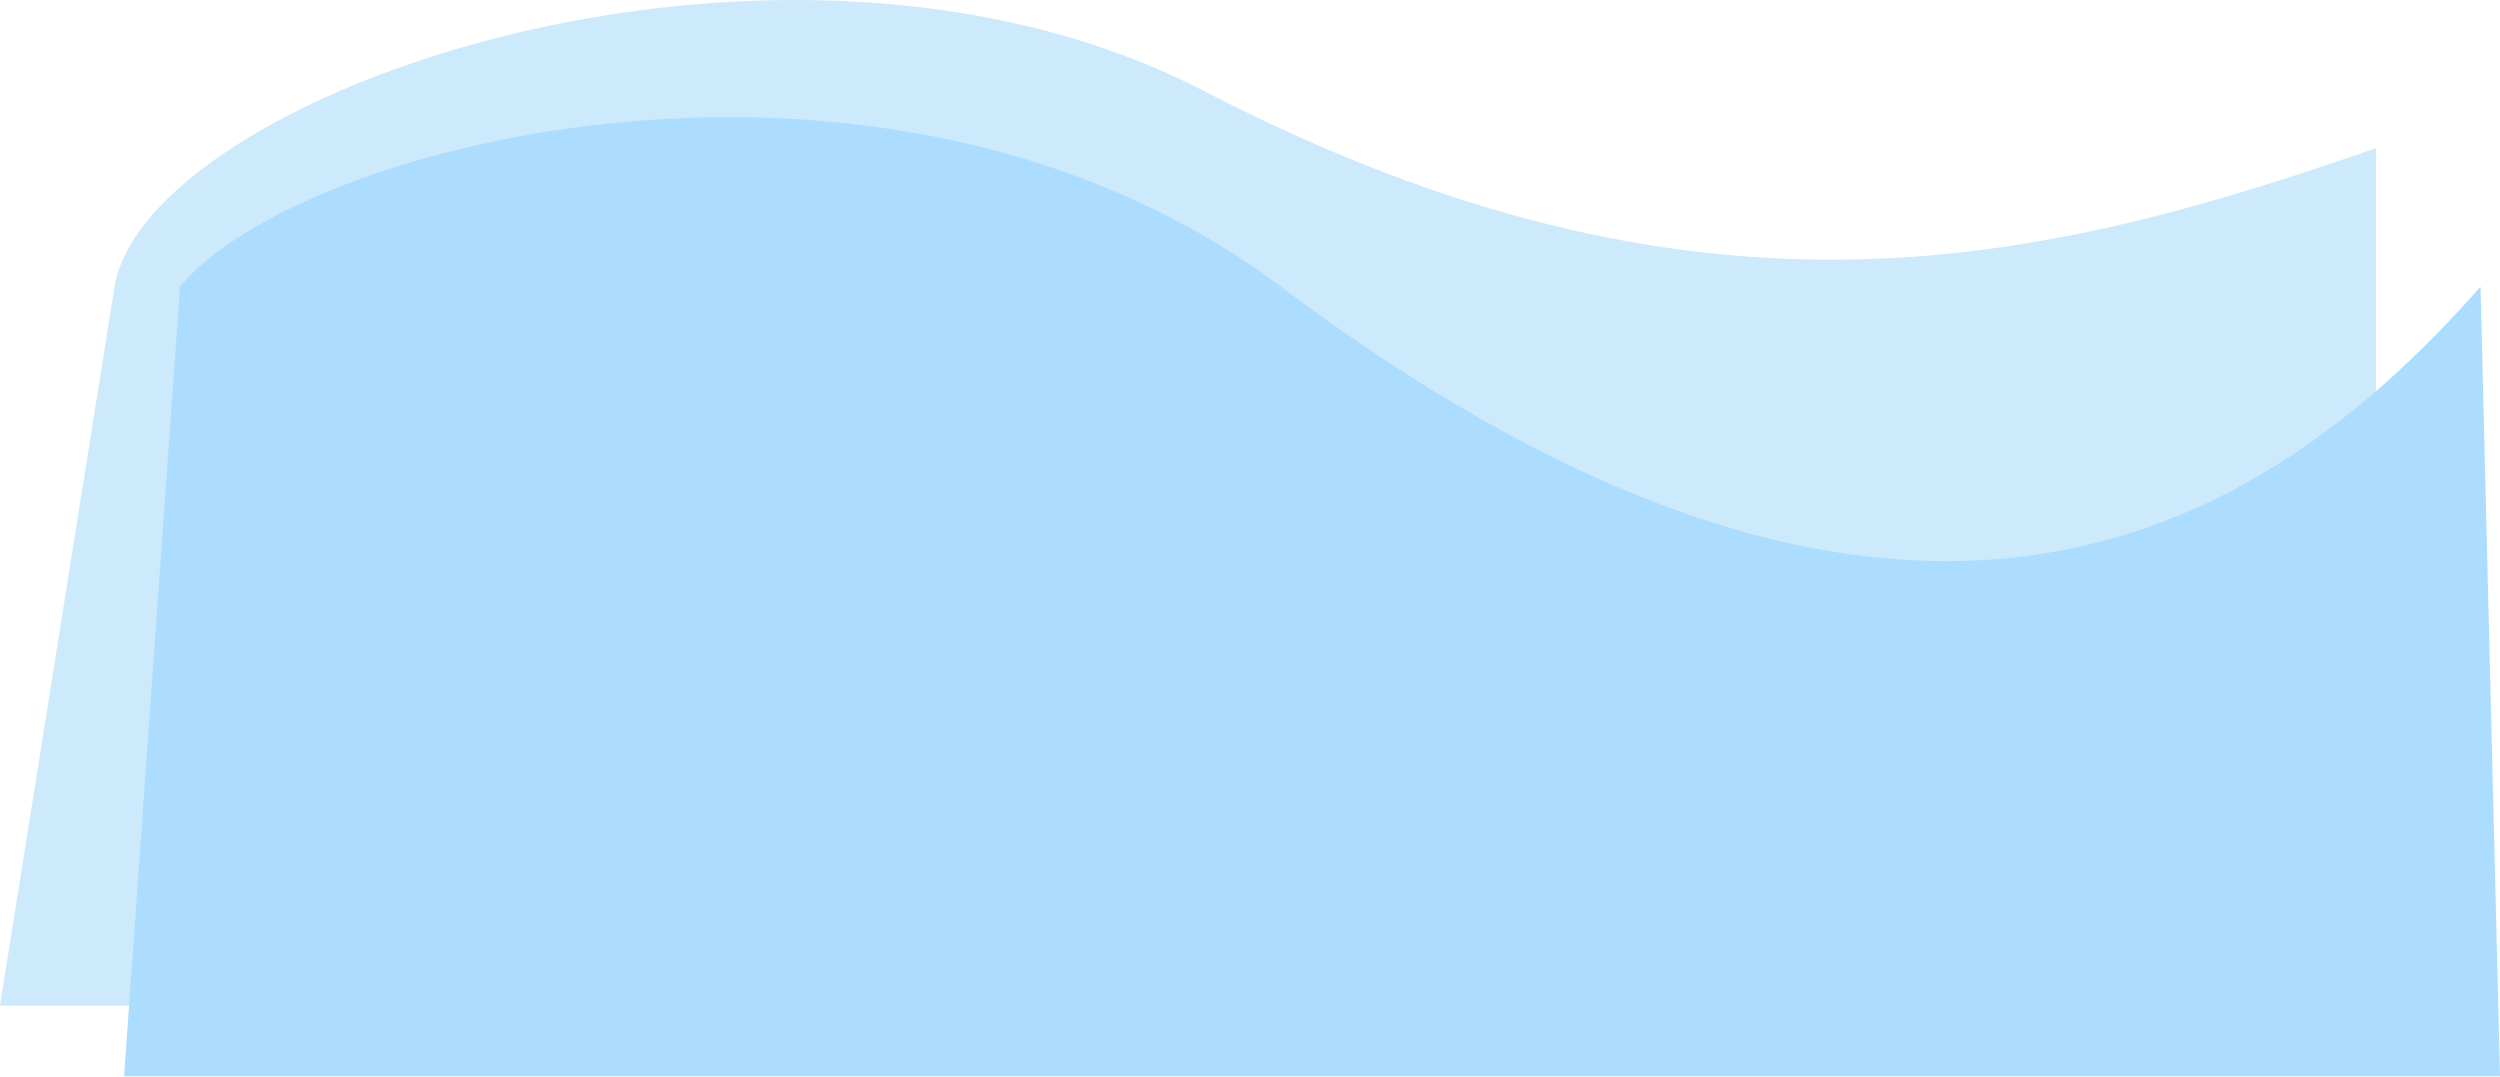
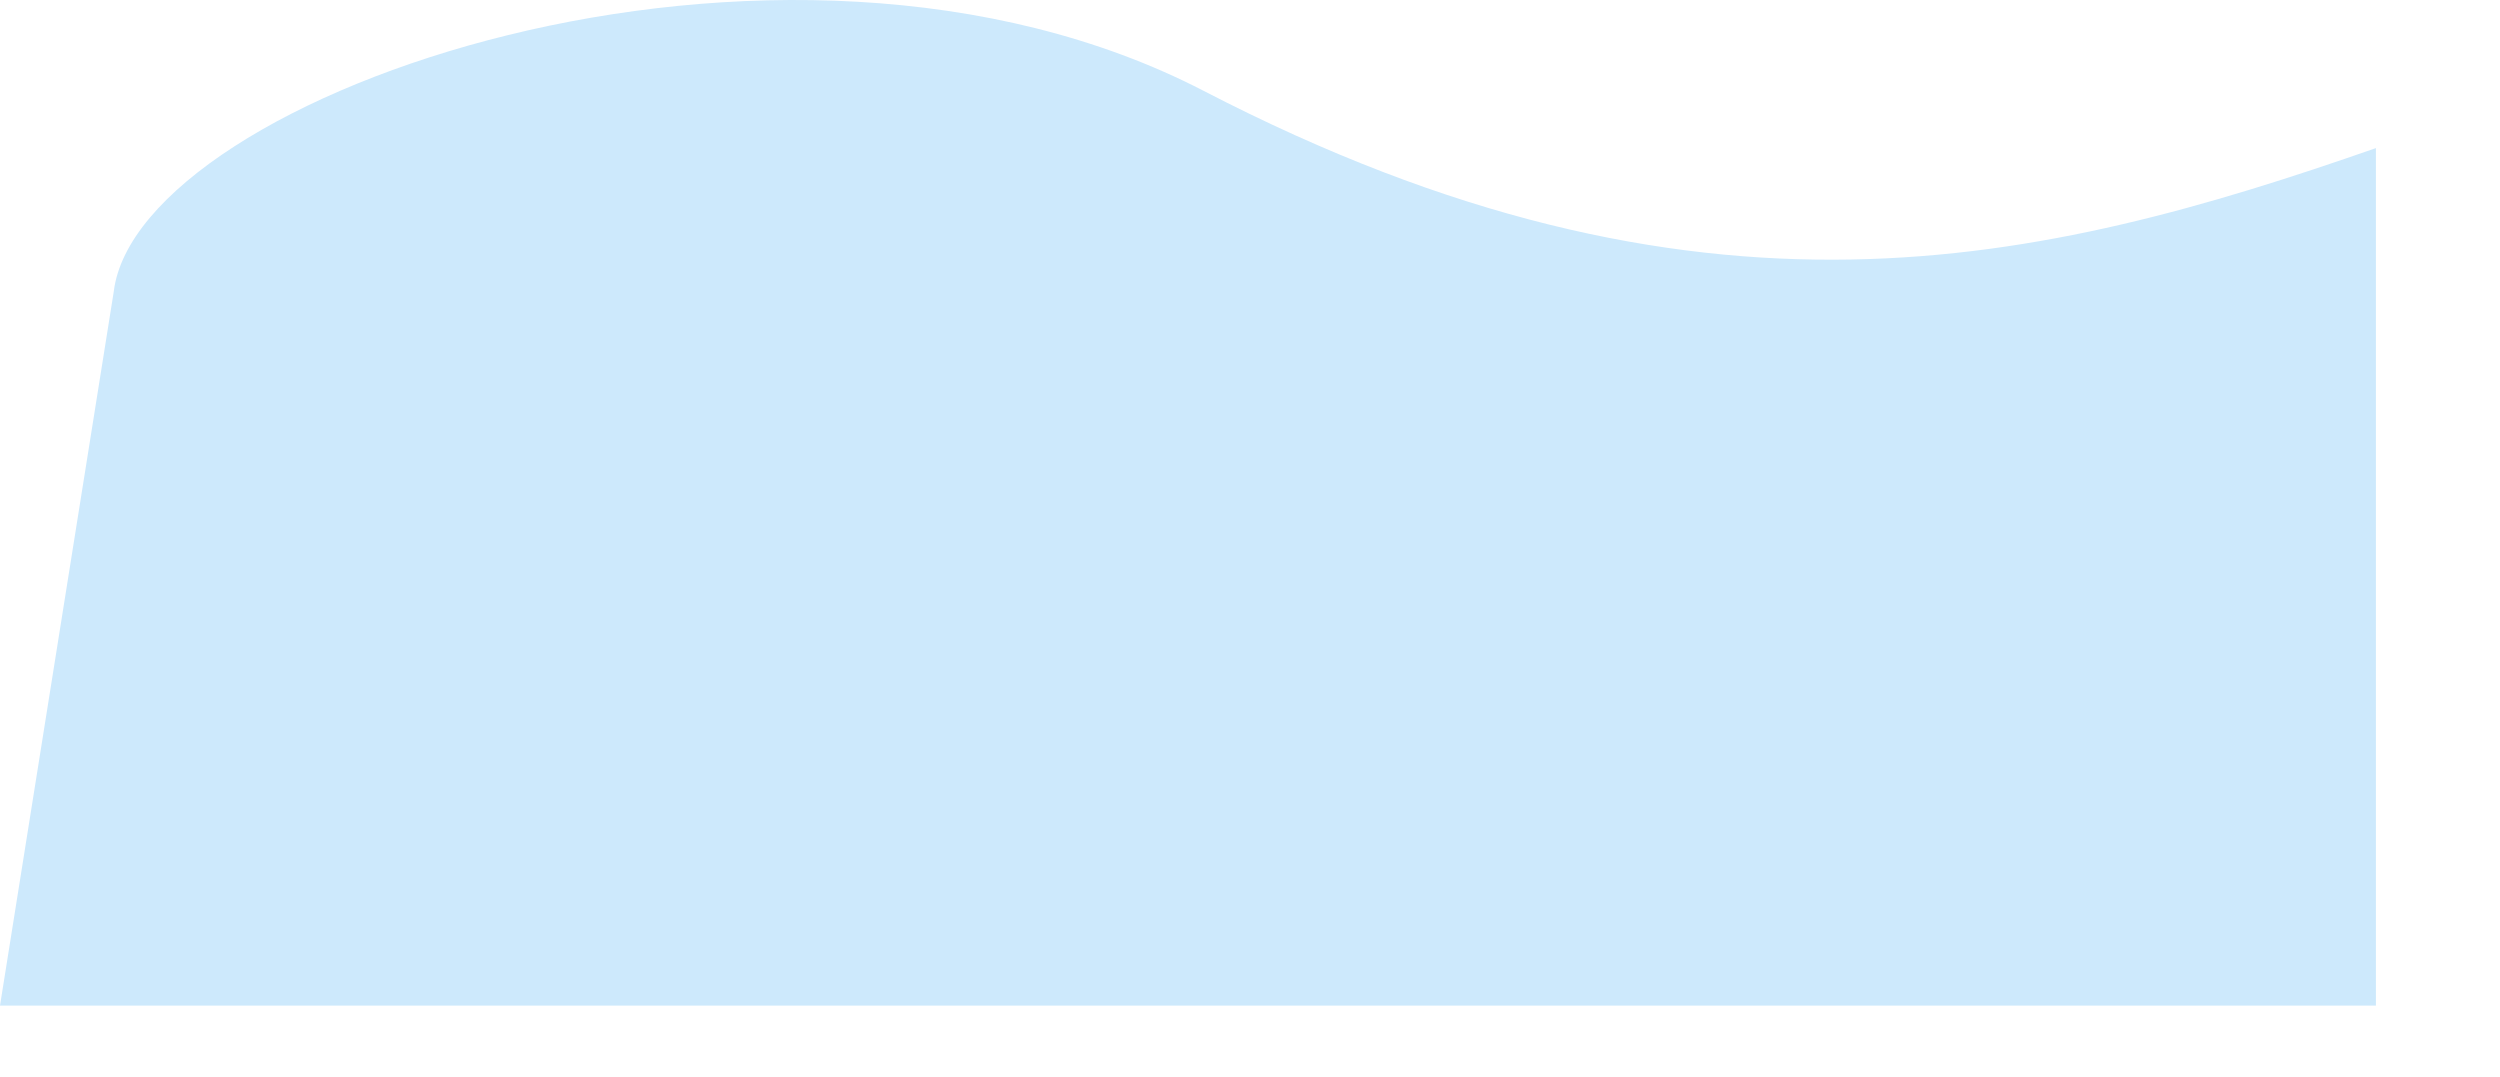
<svg xmlns="http://www.w3.org/2000/svg" width="2055" height="885" viewBox="0 0 2055 885" fill="none">
  <path d="M989.5 74.738C640 -106.262 113 78.238 93.5 239.738L0 826.619H1953V121.738C1678.56 217.435 1397.35 285.956 989.5 74.738Z" fill="#CDE9FC" />
-   <path d="M1052.93 235.66C730.303 -6.169 246.5 115.66 148 235.66L102 884.643H2055L2039 235.66C1877 418.762 1586 635.238 1052.93 235.66Z" fill="#ACDDFF" />
</svg>